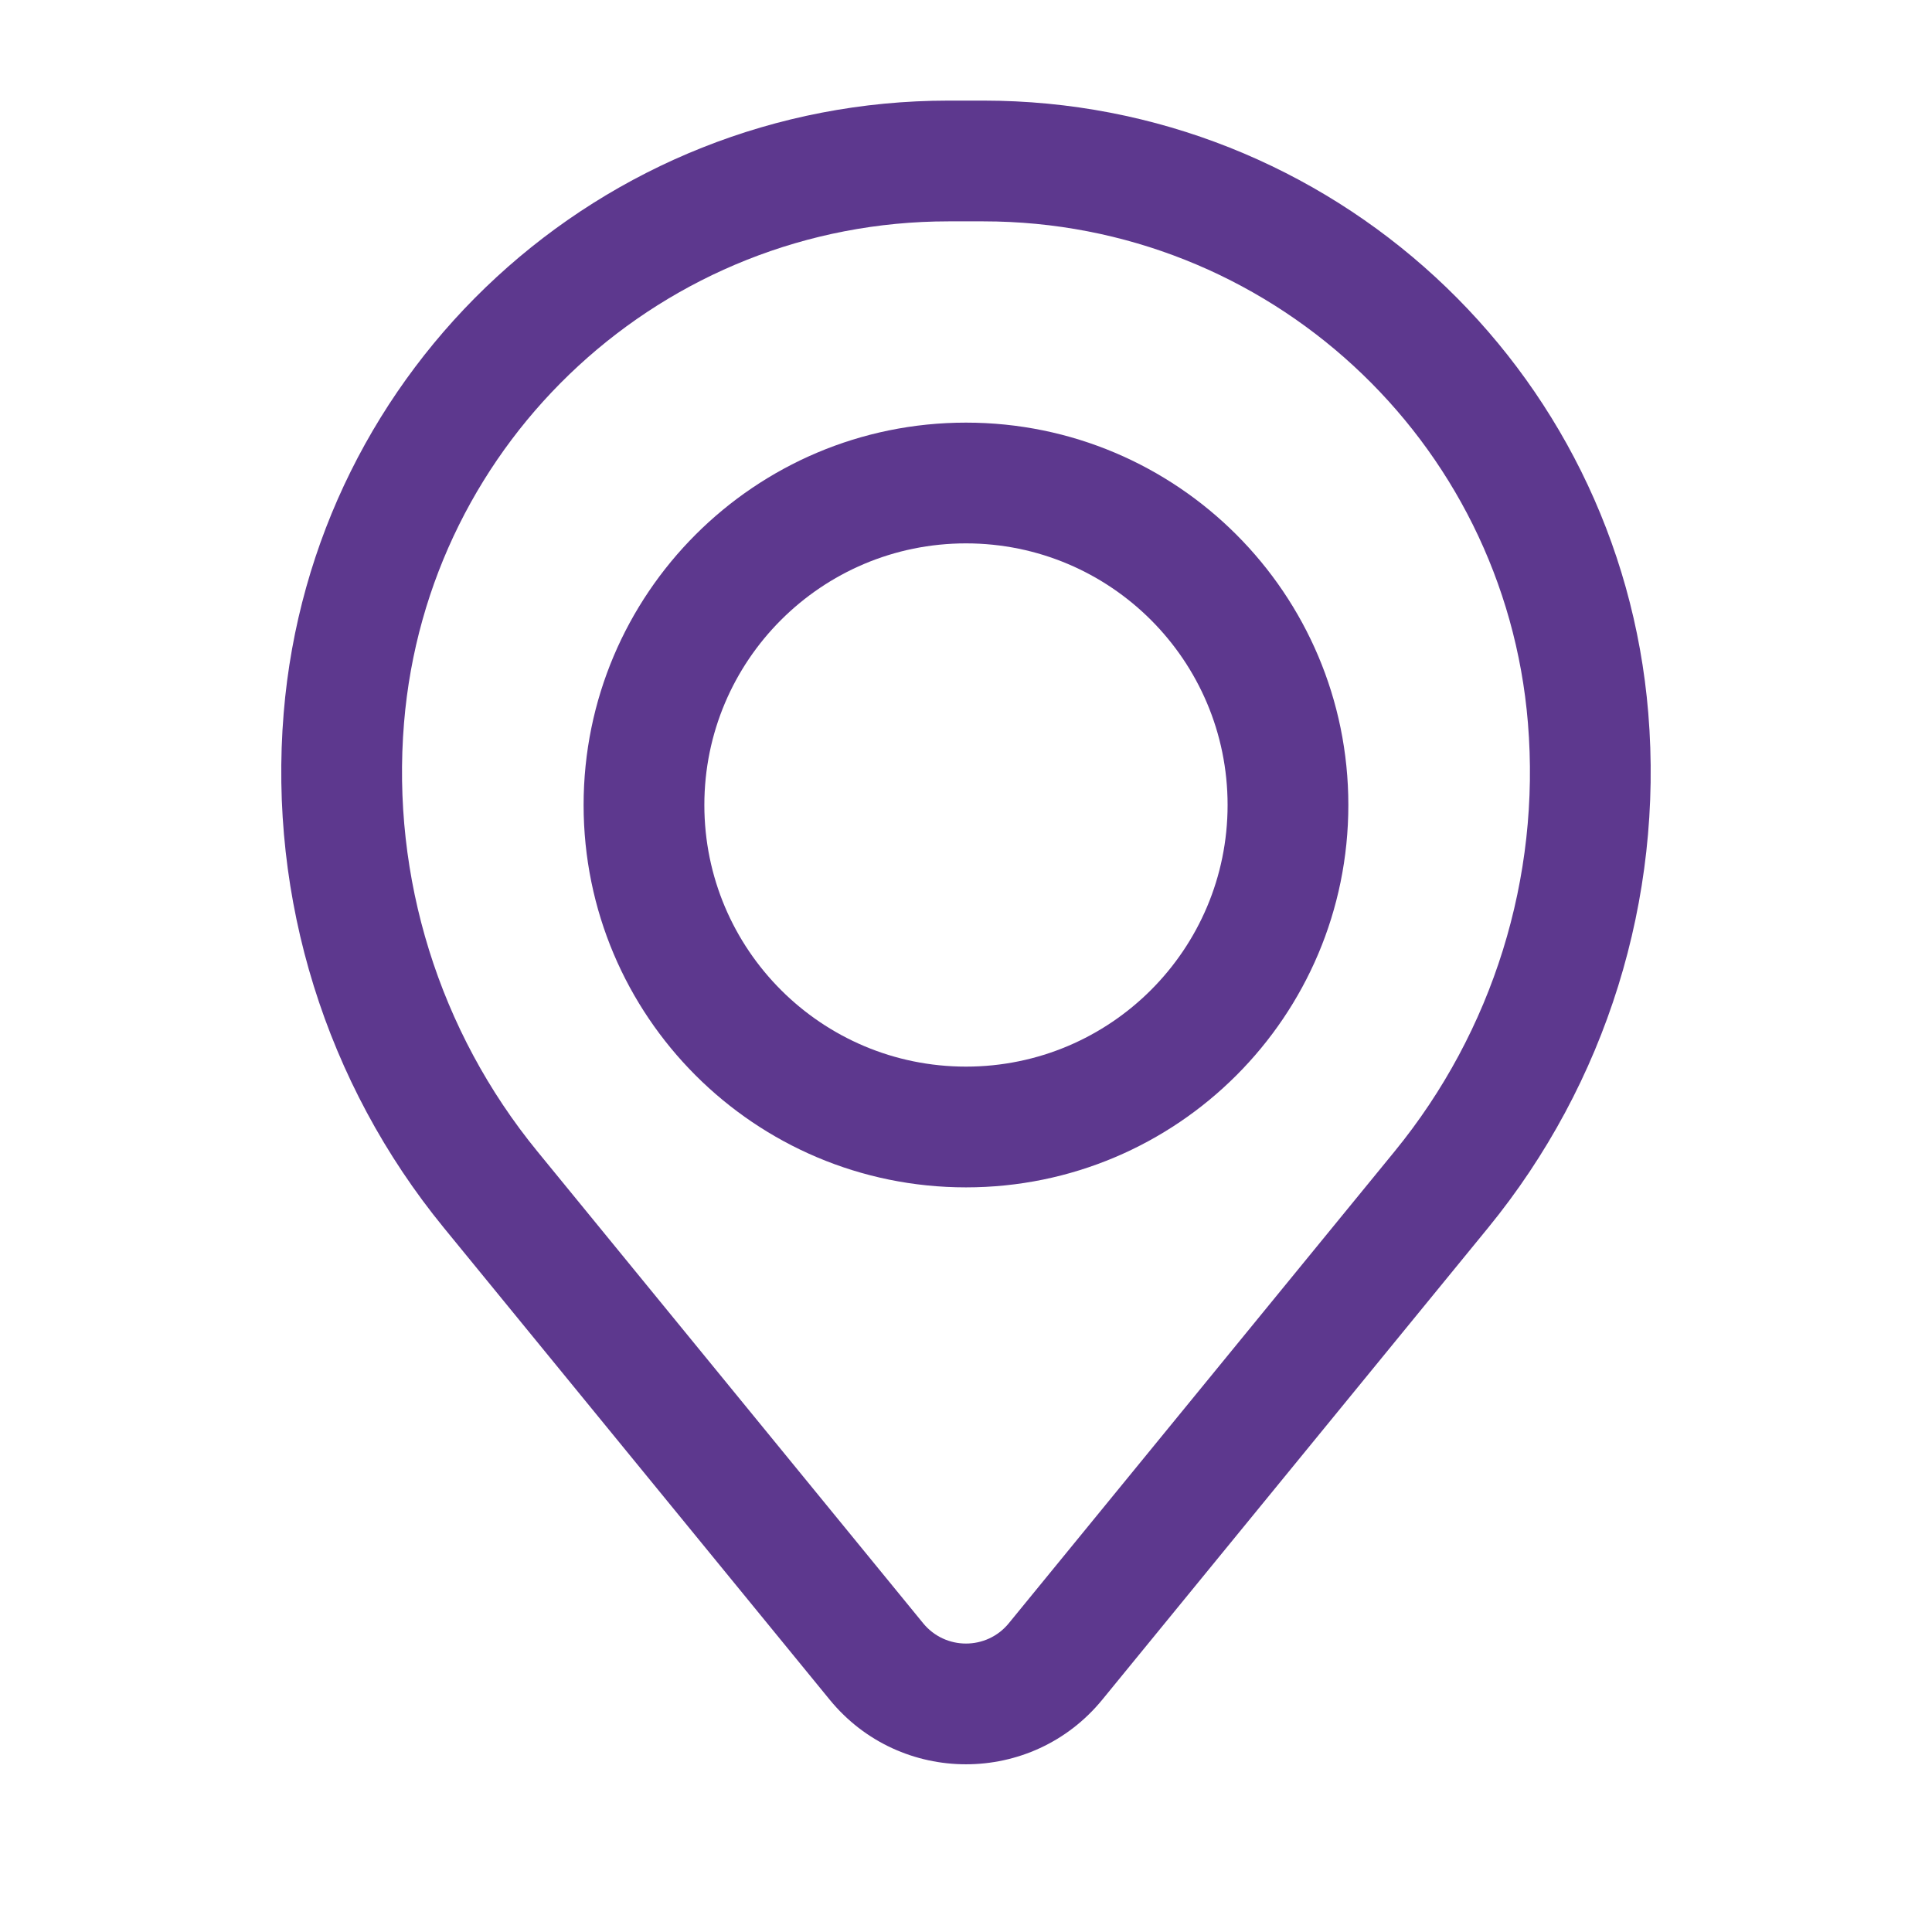
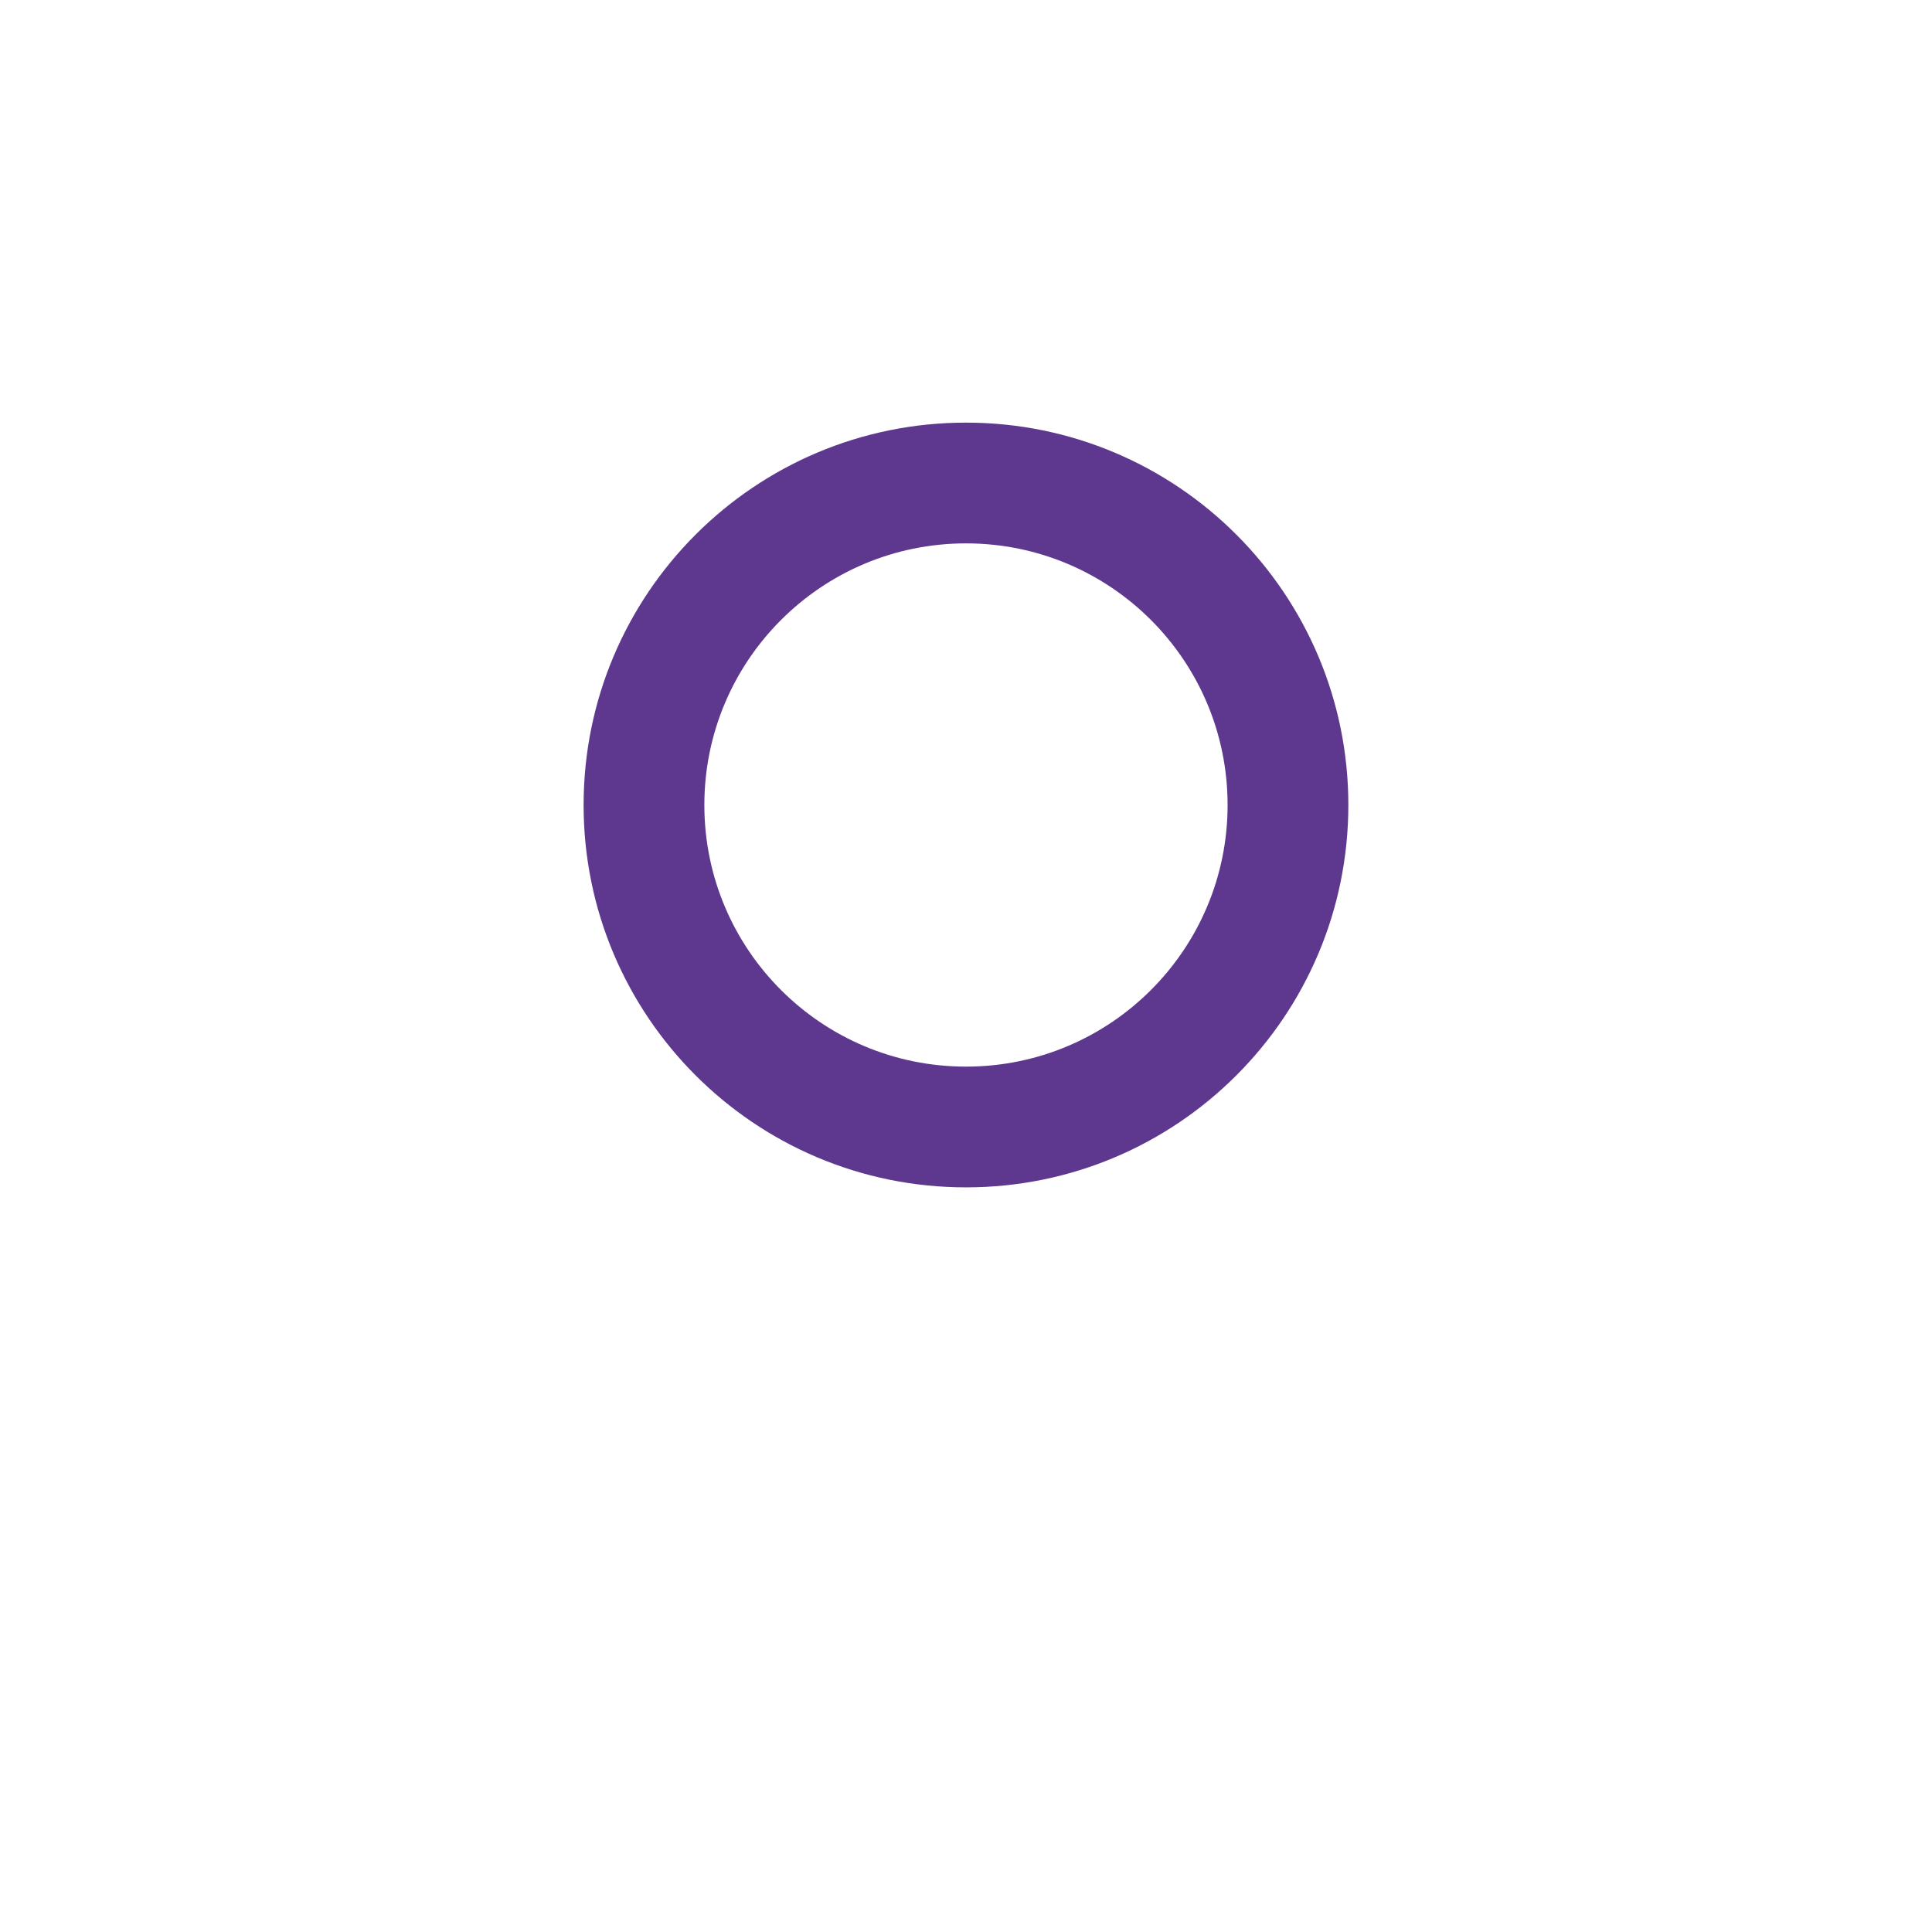
<svg xmlns="http://www.w3.org/2000/svg" width="112" height="112" viewBox="0 0 112 112" fill="none">
  <path fill-rule="evenodd" clip-rule="evenodd" d="M33.832 46.667C33.832 34.424 43.756 24.5 55.999 24.5C68.241 24.5 78.165 34.424 78.165 46.667C78.165 58.909 68.241 68.833 55.999 68.833C43.756 68.833 33.832 58.909 33.832 46.667ZM55.999 31.5C47.623 31.5 40.832 38.29 40.832 46.667C40.832 55.043 47.623 61.833 55.999 61.833C64.375 61.833 71.165 55.043 71.165 46.667C71.165 38.29 64.375 31.5 55.999 31.5Z" fill="#5D388E" />
-   <path fill-rule="evenodd" clip-rule="evenodd" d="M16.446 41.331C18.099 21.27 34.863 5.832 54.991 5.832H57.007C77.135 5.832 93.898 21.27 95.552 41.331C96.44 52.107 93.111 62.807 86.267 71.177L63.9 98.533C59.816 103.526 52.181 103.526 48.098 98.533L25.731 71.177C18.886 62.807 15.558 52.107 16.446 41.331ZM54.991 12.832C38.506 12.832 24.776 25.476 23.422 41.906C22.683 50.874 25.453 59.78 31.15 66.746L53.517 94.102C54.8 95.67 57.198 95.67 58.481 94.102L80.848 66.746C86.544 59.78 89.315 50.874 88.575 41.906C87.221 25.476 73.492 12.832 57.007 12.832H54.991Z" fill="#5D388E" />
</svg>